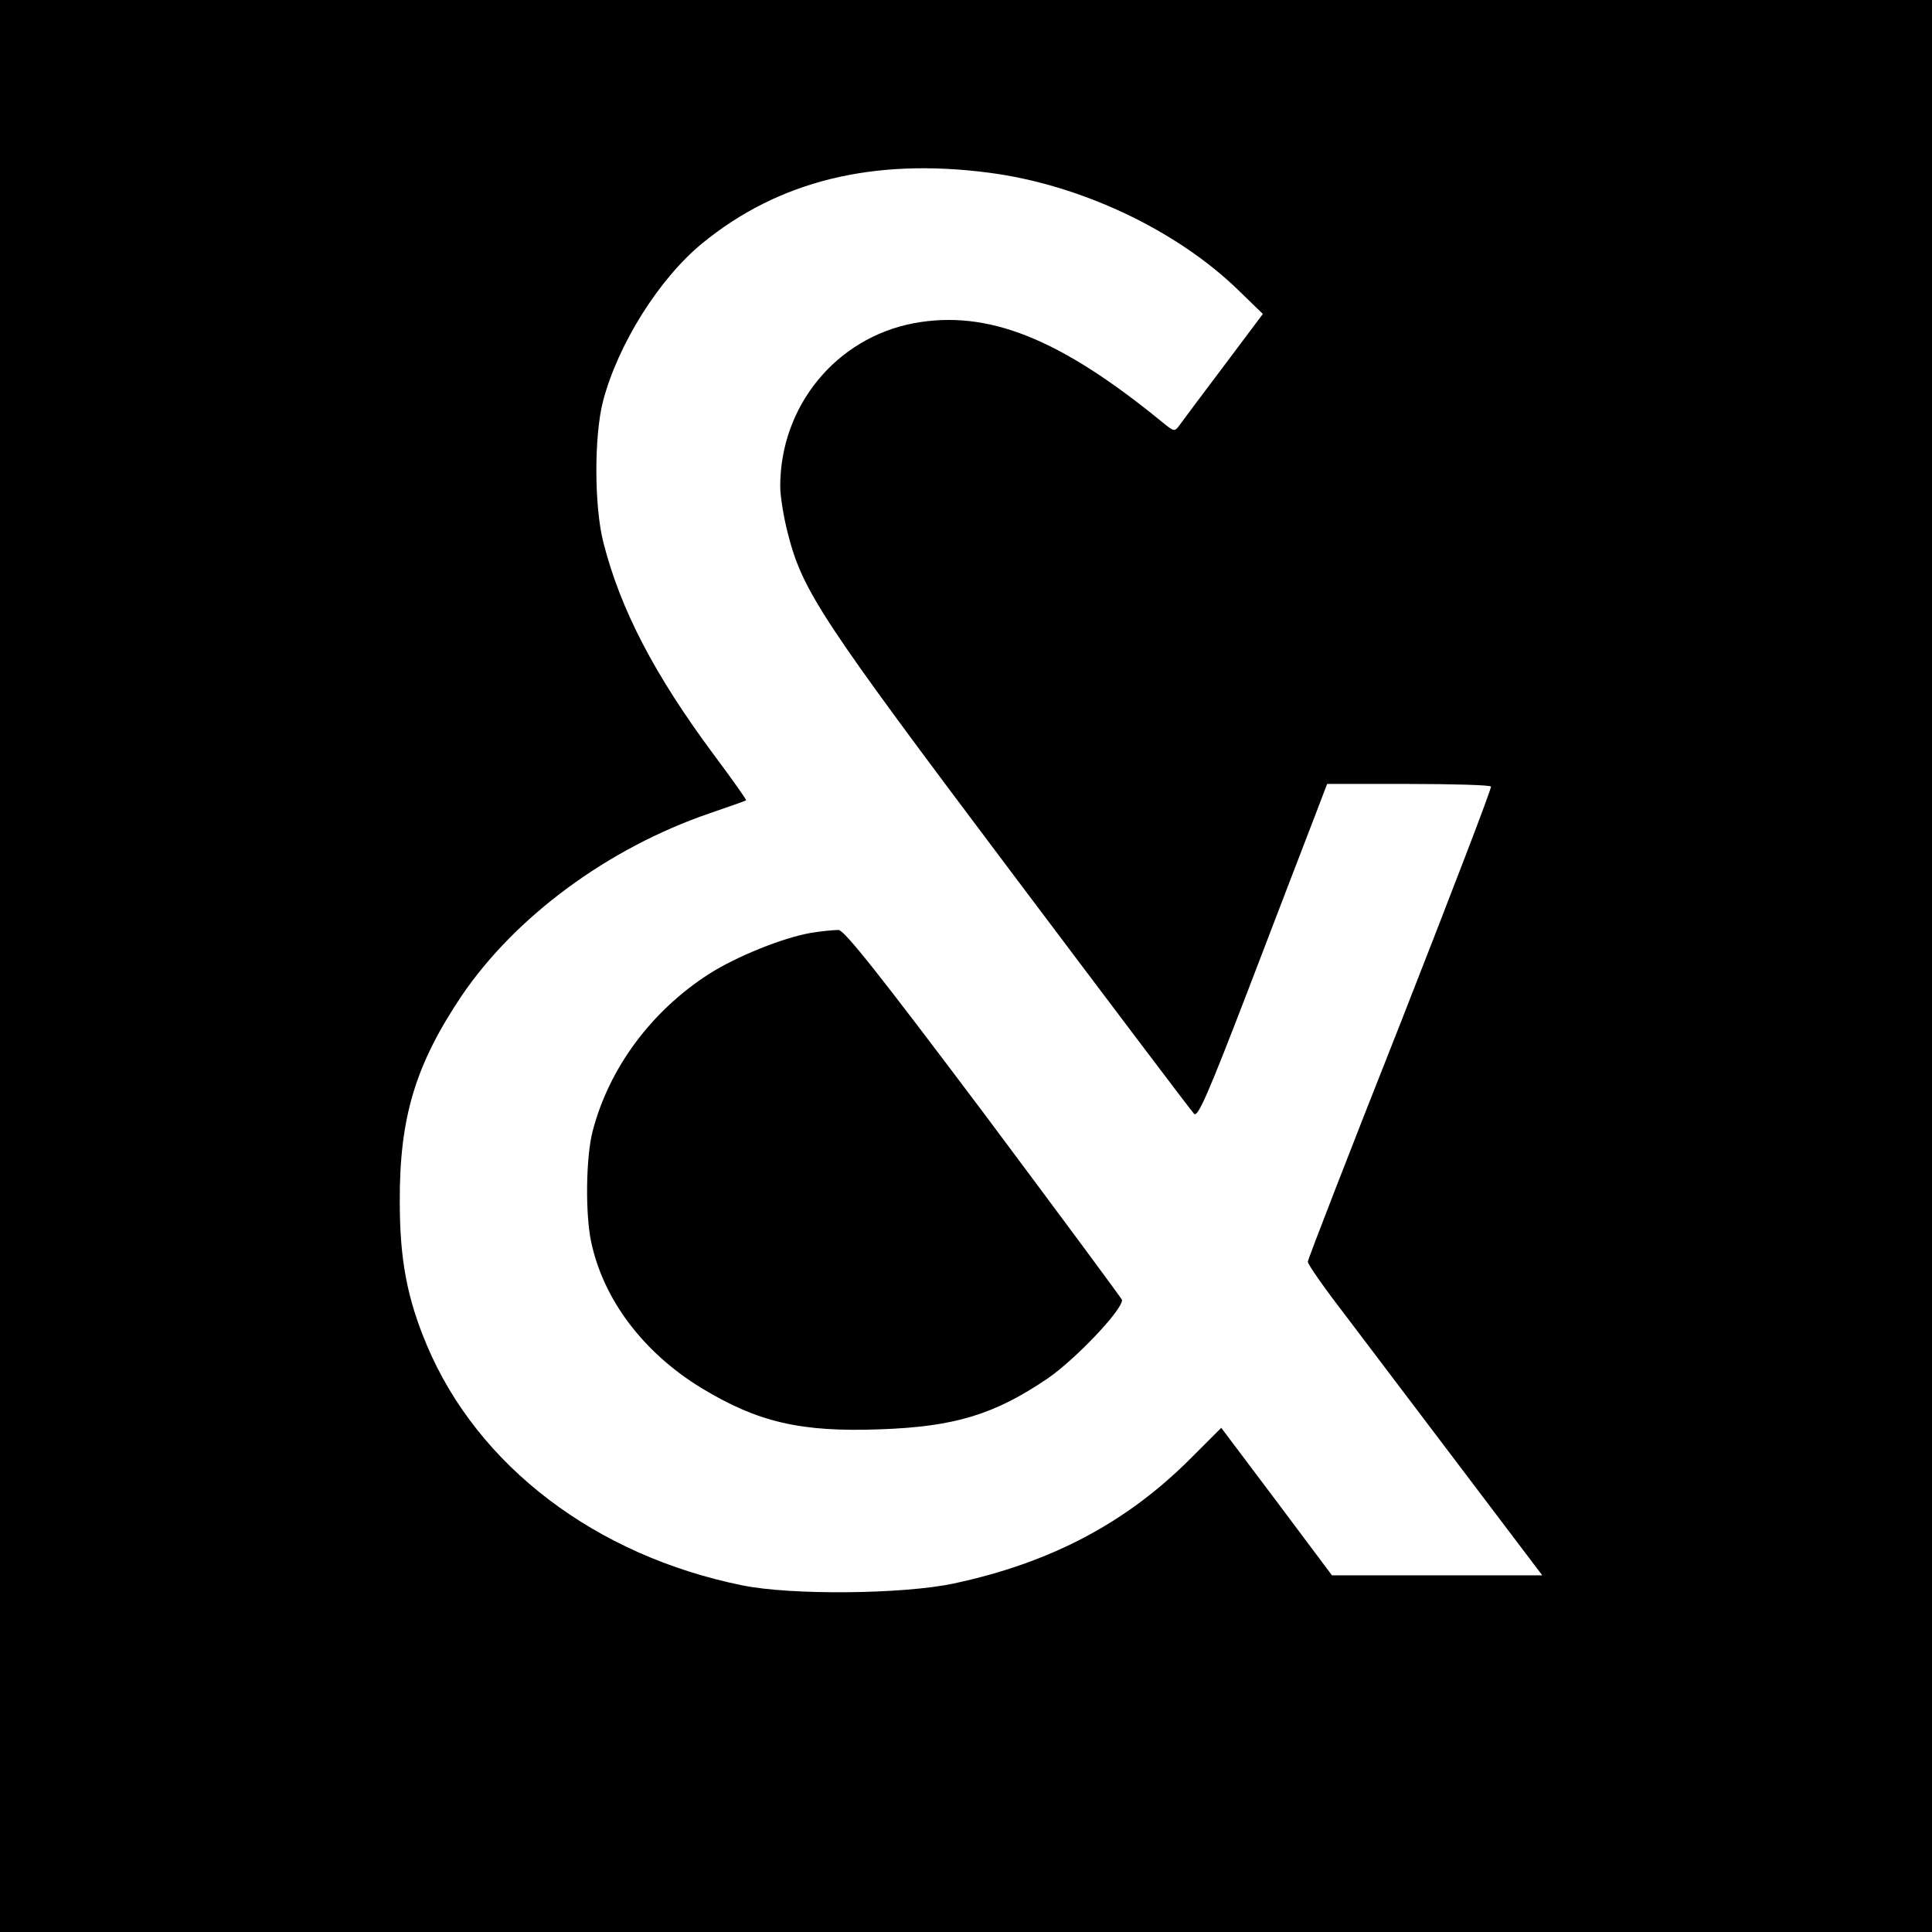
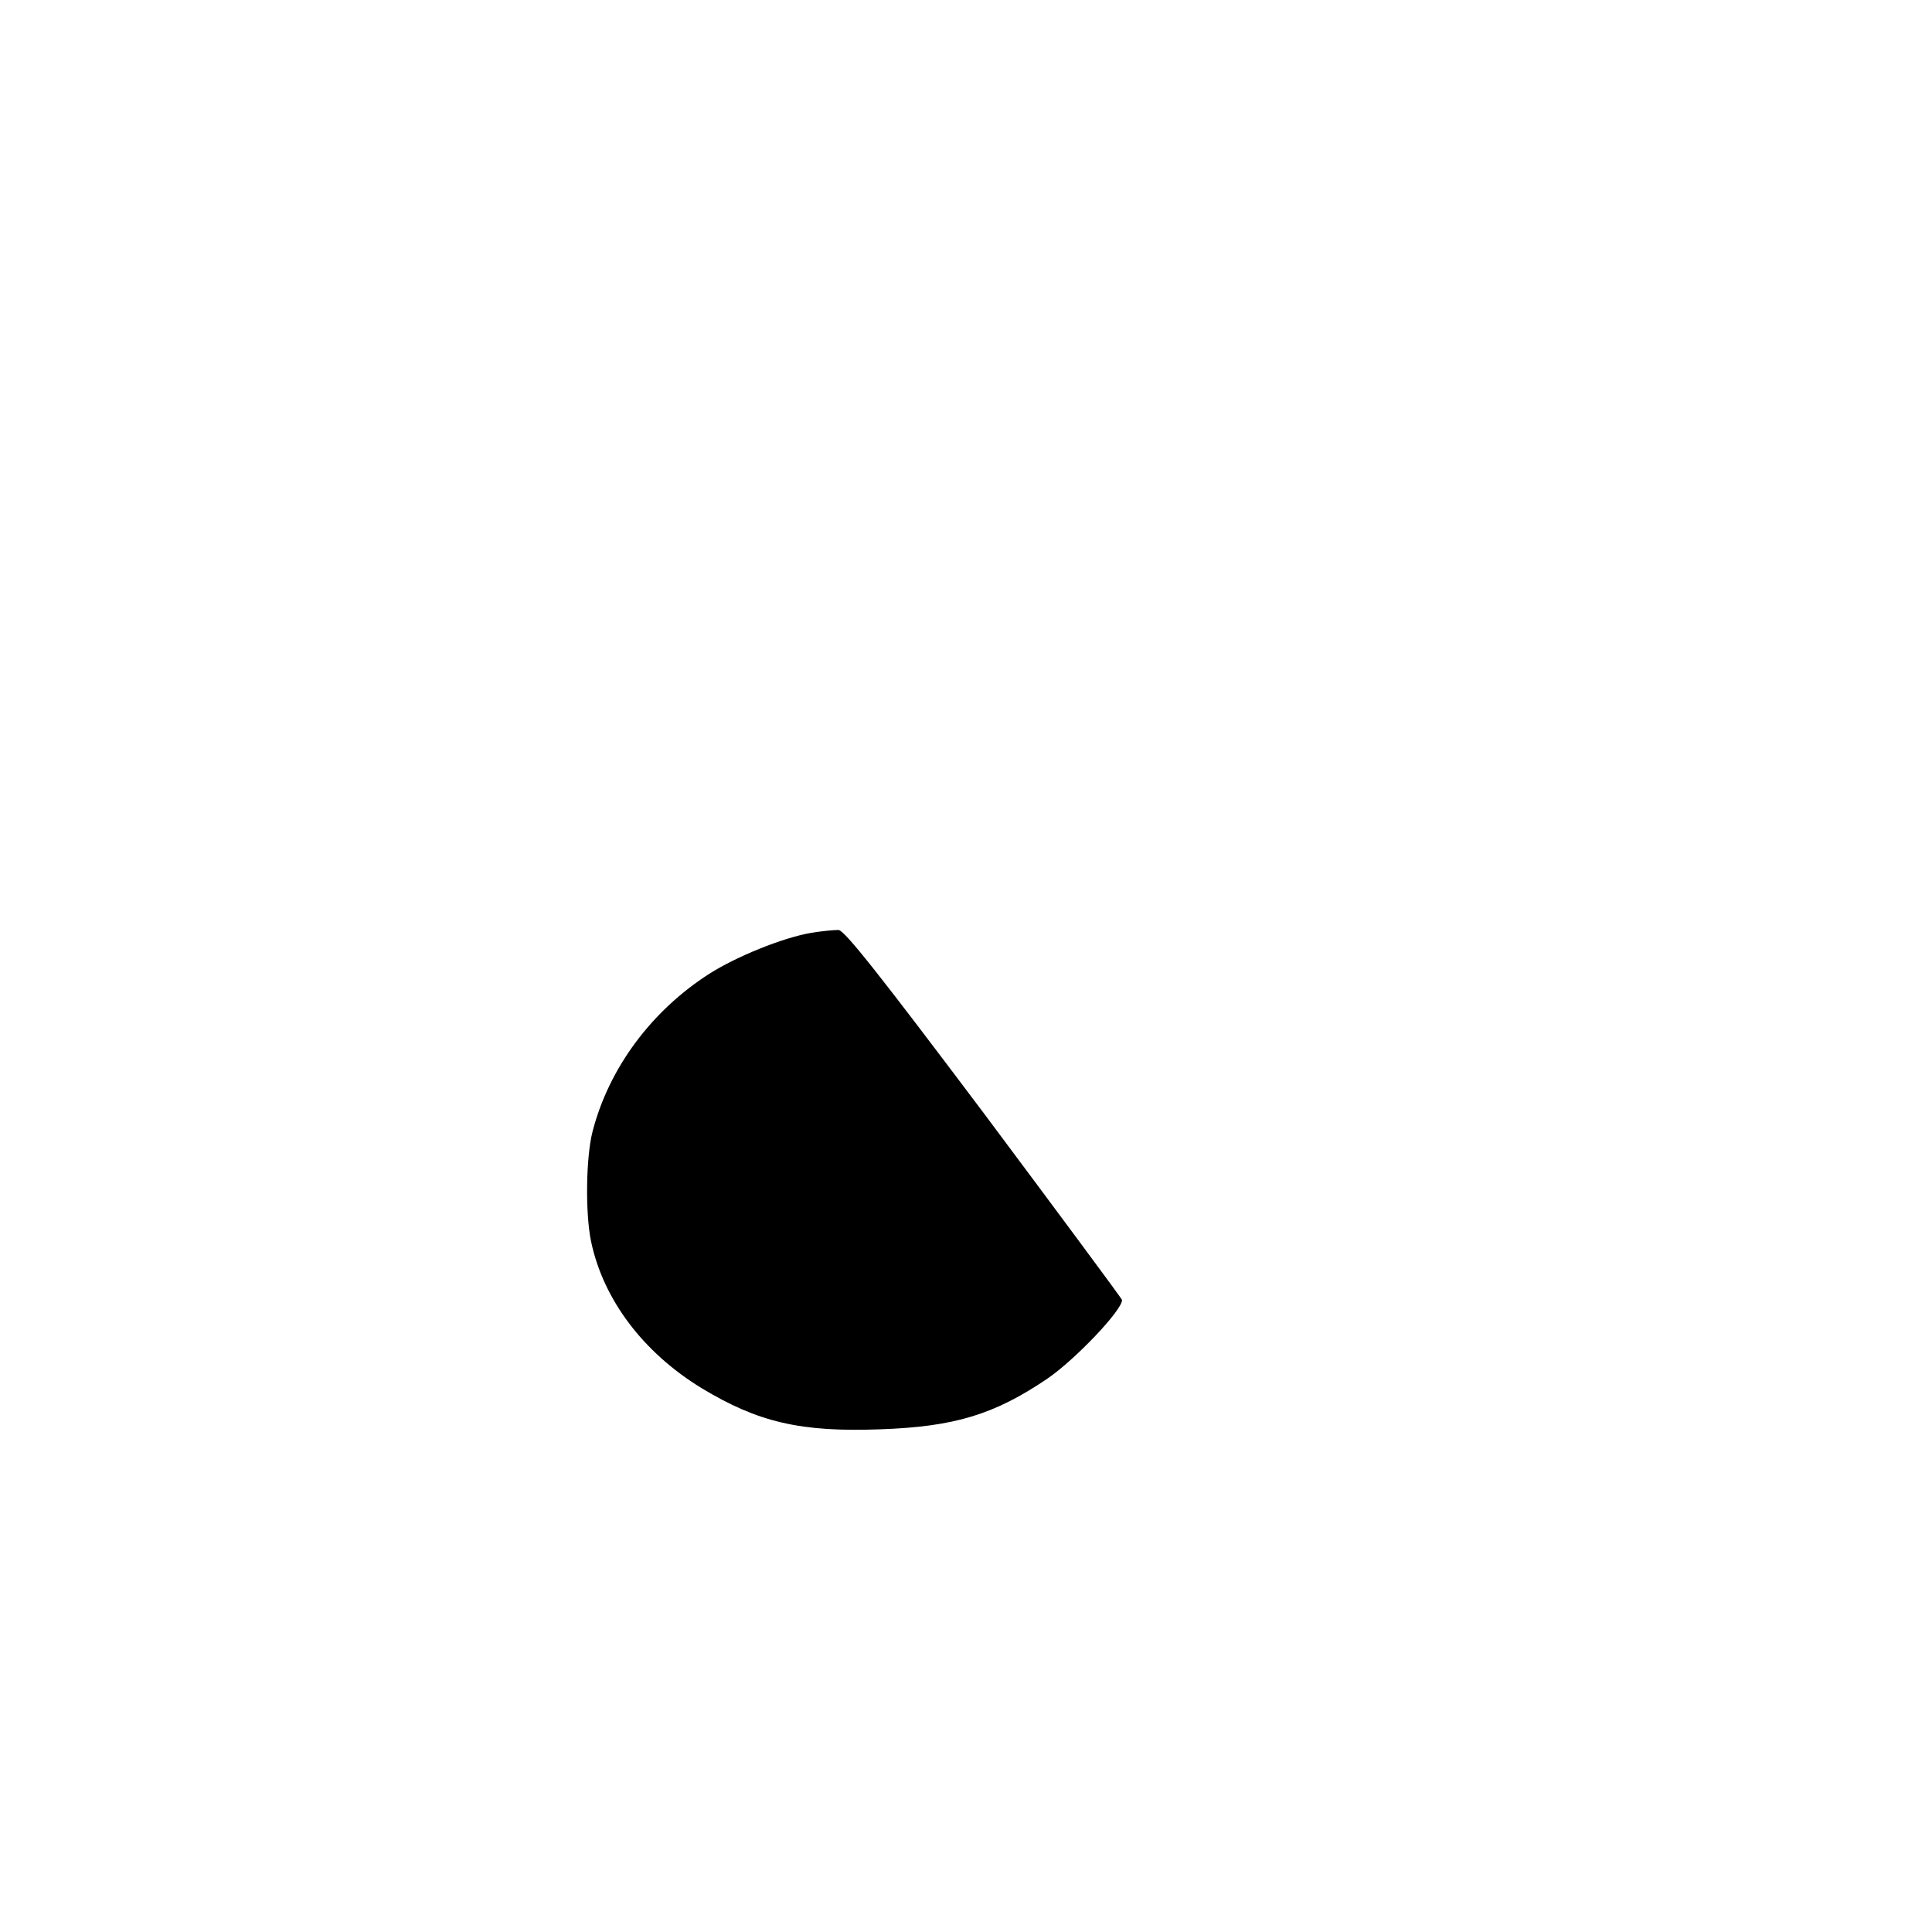
<svg xmlns="http://www.w3.org/2000/svg" version="1.0" width="520pt" height="520pt" viewBox="0 0 520 520" preserveAspectRatio="xMidYMid meet">
  <g transform="translate(0,520) scale(0.1,-0.1)" fill="#000000" stroke="none">
-     <path d="M0 2600 l0 -2600 2600 0 2600 0 0 2600 0 2600 -2600 0 -2600 0 0 -2600z m2663 2135 c245 -32 503 -154 669 -315 l67 -65 -105 -140 c-58 -77 -112 -149 -119 -159 -14 -19 -15 -18 -47 8 -276 226 -470 303 -669 266 -209 -40 -359 -223 -359 -439 0 -26 9 -82 20 -125 40 -157 88 -230 601 -912 264 -351 486 -645 493 -652 10 -10 38 54 146 335 73 191 151 394 173 451 l39 102 218 0 c121 0 221 -3 223 -7 2 -5 -108 -291 -244 -638 -137 -346 -249 -635 -249 -641 0 -7 44 -70 98 -140 54 -71 195 -258 315 -416 l218 -288 -283 0 -283 0 -149 199 -149 198 -81 -81 c-173 -174 -377 -282 -639 -338 -137 -29 -437 -32 -569 -5 -395 80 -712 321 -849 646 -53 126 -73 230 -73 386 -1 227 42 369 166 554 145 214 394 398 668 492 52 18 96 33 98 35 2 1 -37 56 -87 123 -159 214 -251 390 -297 571 -25 98 -25 287 -1 380 40 153 151 330 267 425 205 168 460 231 773 190z" />
    <path d="M2182 2689 c-75 -13 -199 -63 -273 -110 -156 -100 -270 -254 -314 -424 -18 -69 -20 -221 -4 -297 33 -156 140 -298 297 -394 152 -92 267 -119 481 -111 201 7 308 40 451 137 74 51 200 183 200 211 0 3 -167 228 -370 500 -282 375 -376 494 -393 496 -12 0 -46 -3 -75 -8z" />
  </g>
</svg>